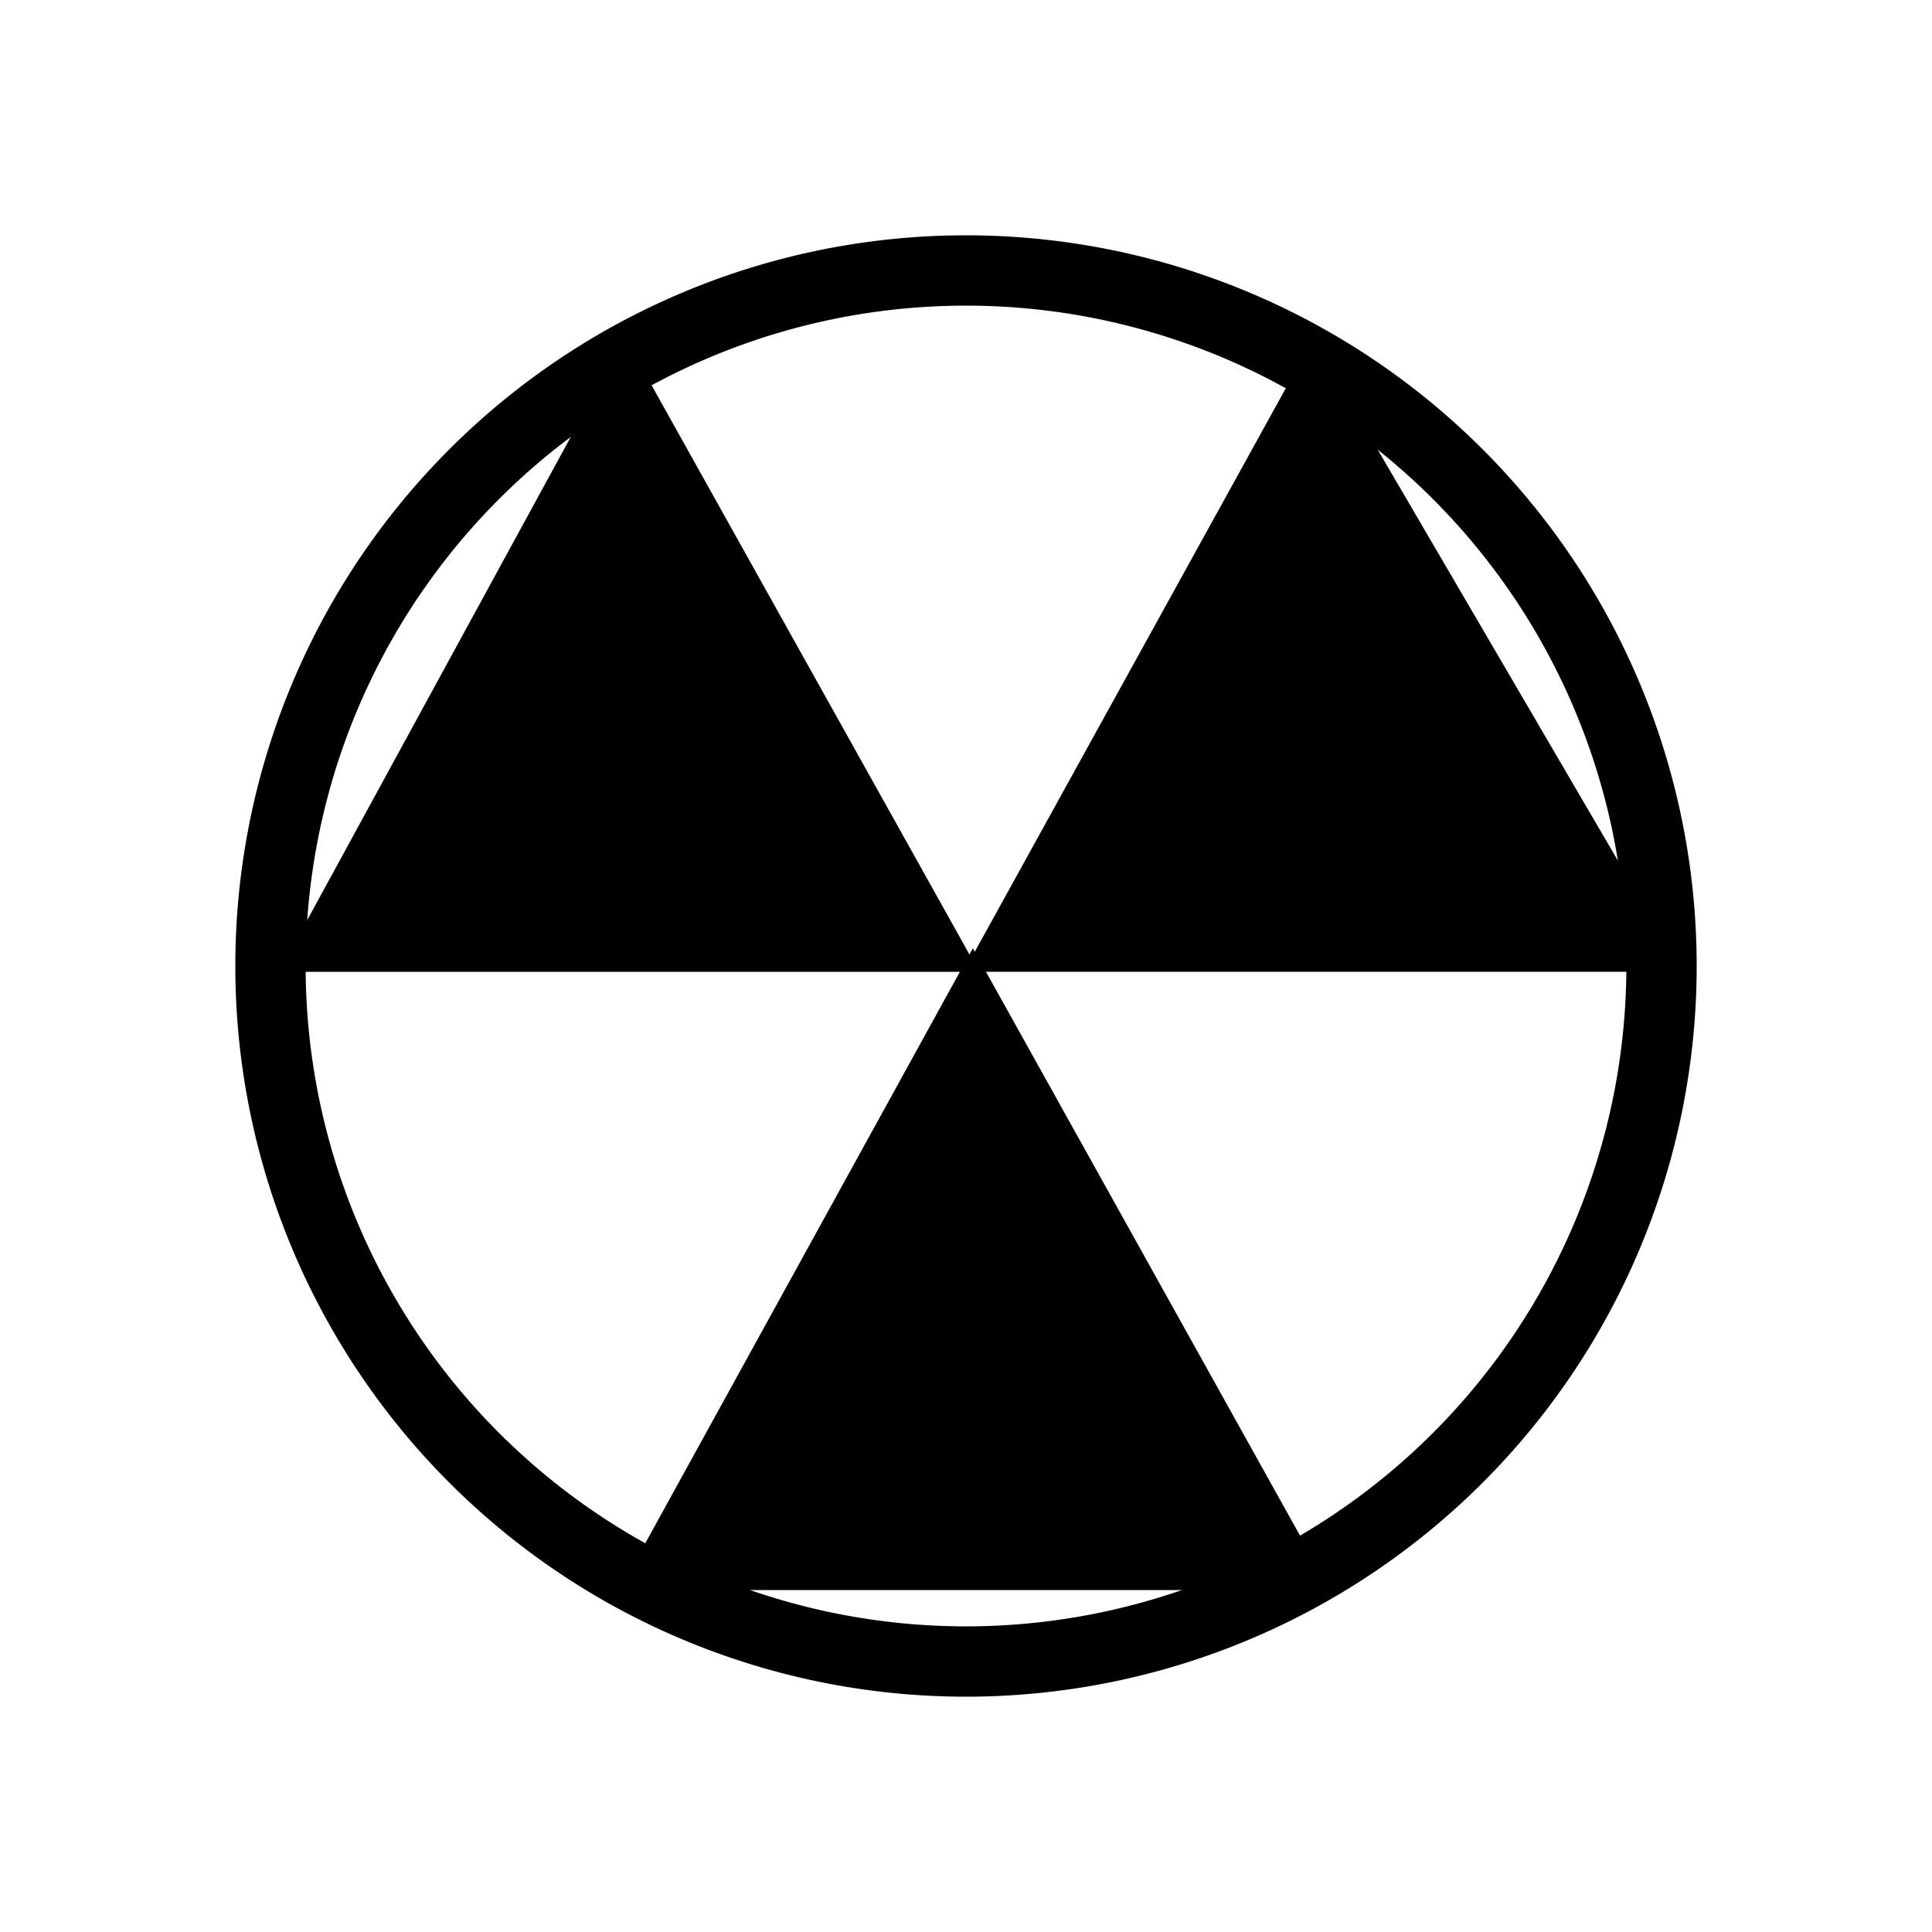
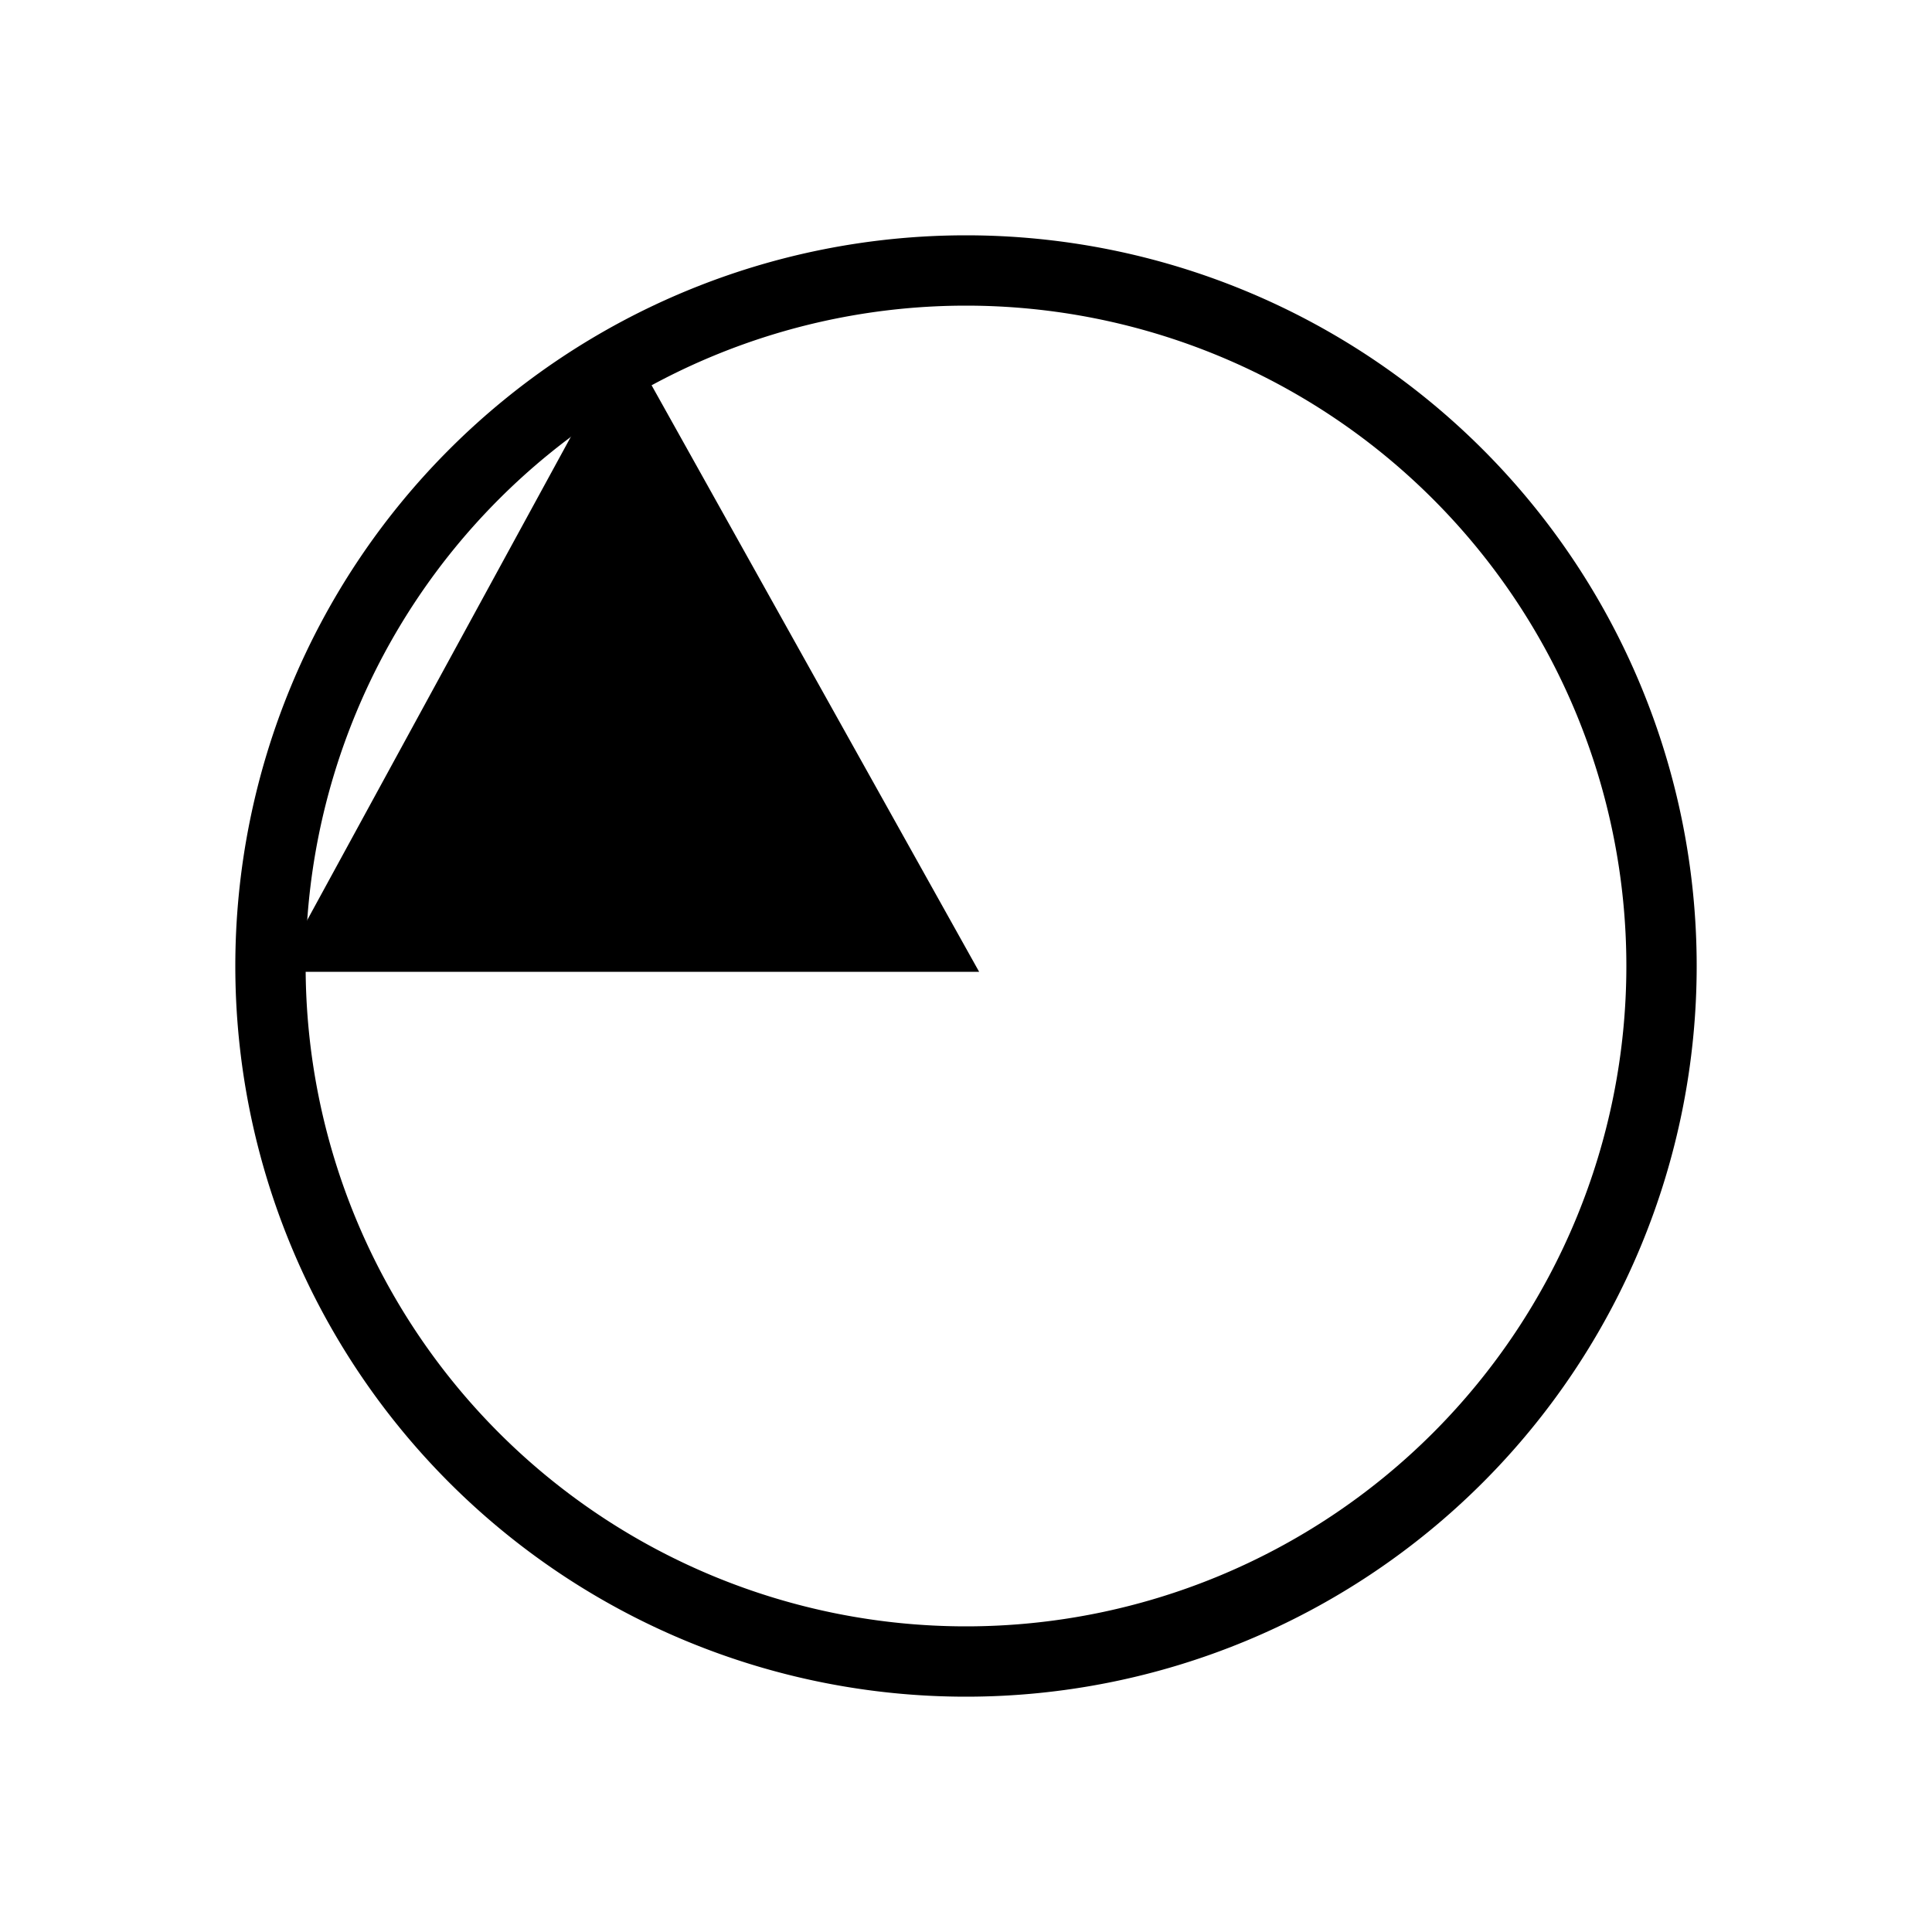
<svg xmlns="http://www.w3.org/2000/svg" version="1.1" width="55" height="55" viewBox="-28 -28 55 55" id="svg4041">
  <title id="title3">Symbols for significant weather: Radioactive materials in the atmosphere</title>
  <desc id="desc5">WMO/ICAO international aviation weather symbol: Symbols for significant weather: Radioactive materials in the atmosphere</desc>
  <defs id="defs15" />
  <g id="g3769">
    <g transform="translate(-2.6,1.4)" id="g3046" style="fill:#000000;fill-opacity:1">
-       <path d="m 12,-18 9,15.4 H 3.5 z" id="path4048-6" style="fill:#000000;fill-opacity:1;stroke:#000000;stroke-width:1.73" />
      <path d="M -7.6,-18 1,-2.6 h -17 z" id="path4048" style="fill:#000000;fill-opacity:1;stroke:#000000;stroke-width:1.73" />
-       <path d="M 2.3,-0.62 11,15 H -6.3 z" id="path4048-2" style="fill:#000000;fill-opacity:1;stroke:#000000;stroke-width:1.73" />
    </g>
    <path d="M 43,45 A 18,18 0 1 1 7,45 18,18 0 1 1 43,45 z" transform="matrix(1.1,0,0,1.1,-28,-50)" id="path3765" style="fill:none;stroke:#000000;stroke-width:1.82;stroke-linecap:butt;stroke-linejoin:miter;stroke-miterlimit:4;stroke-opacity:1;stroke-dasharray:none" />
  </g>
</svg>